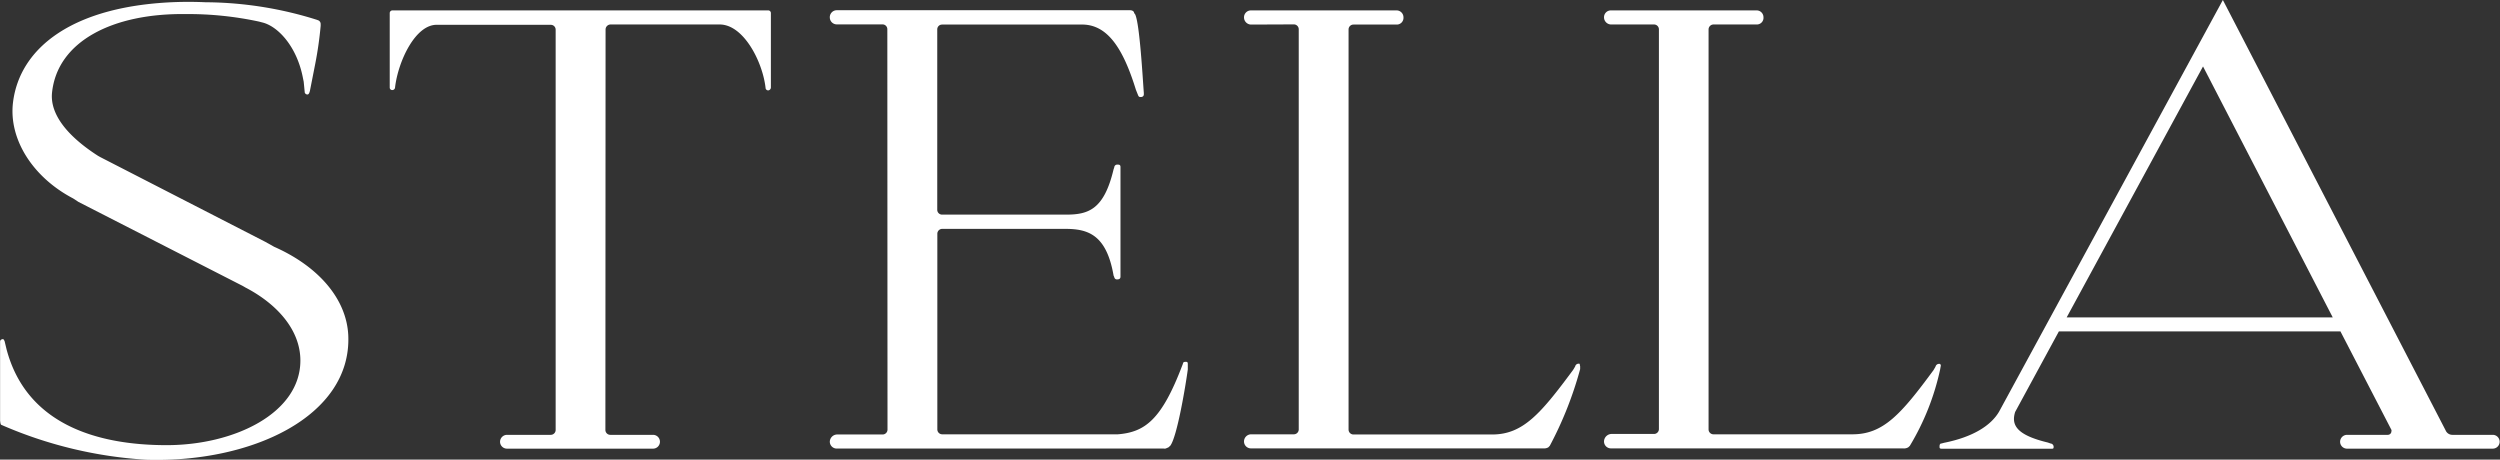
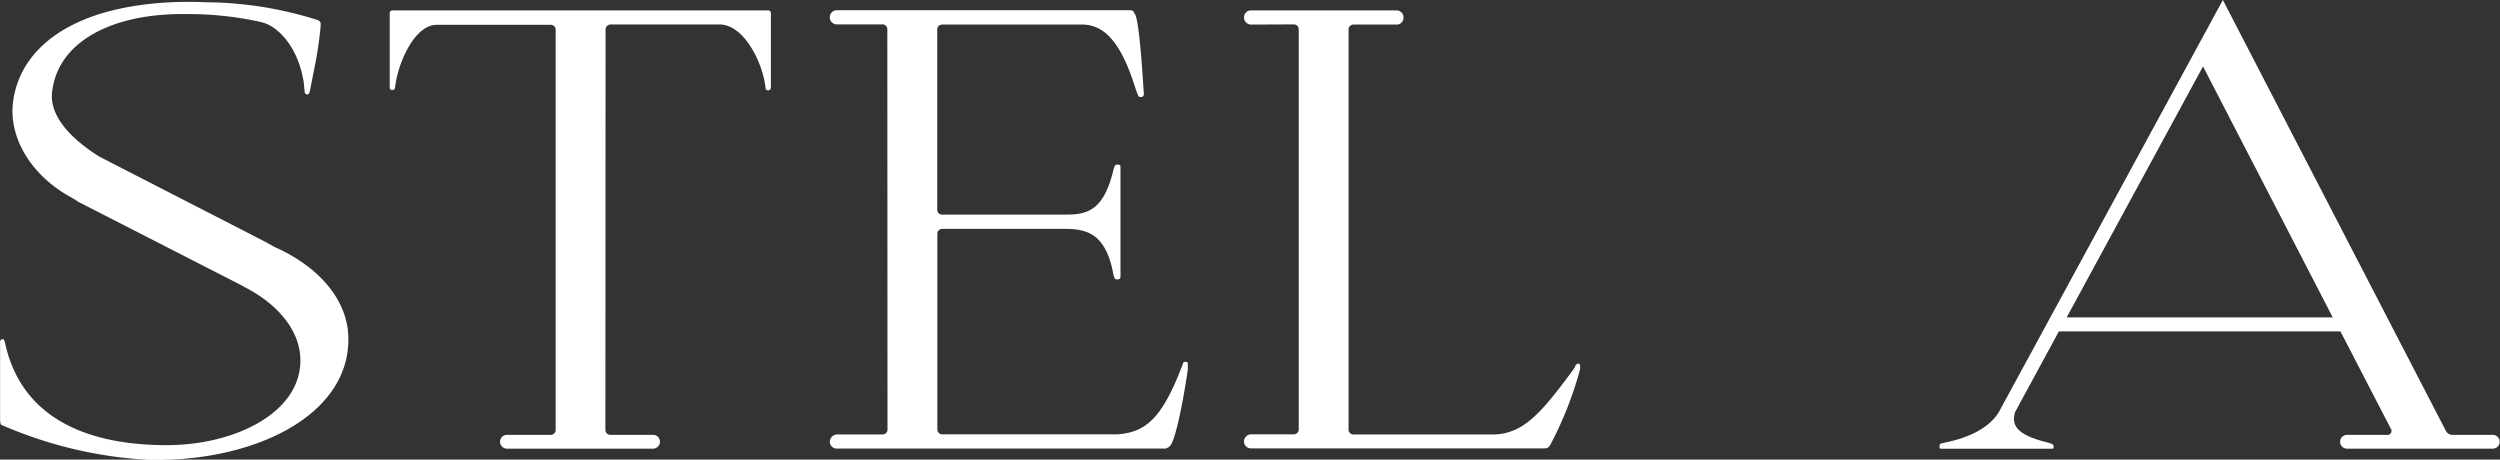
<svg xmlns="http://www.w3.org/2000/svg" viewBox="0 0 285.97 52.57">
  <rect x="0" y="0" width="285.97" height="52.57" fill="#333333" stroke="none" />
  <defs>
    <style>.cls-1{fill:#fff;}</style>
  </defs>
  <g id="レイヤー_2" data-name="レイヤー 2">
    <g id="text">
      <path class="cls-1" d="M27.77,32.71l.31.18c3.61,1.88,6.28,4.85,6.28,8.35,0,6-7.52,9.68-15.3,9.68-8.19,0-16.09-2.51-18.32-11L.52,39c-.07-.09-.1-.22-.19-.21s-.32.05-.32.3v9.18c0-.45,0,.33.15.33l.25.11a48.68,48.68,0,0,0,16.33,3.88c12.1.37,23.46-5,23.1-14.18-.17-4.2-3.41-7.94-8.48-10.18l-1-.56-18.89-9.7-.25-.14c-3.4-2.18-5.52-4.69-5.27-7.22.61-5.92,7-9.1,15.26-9a38.51,38.51,0,0,1,8.42.86l.34.09c1.79.41,4,2.73,4.69,6.4l.08.39.12,1.24a.33.33,0,0,0,.31.22c.17,0,.25-.27.29-.46l.59-3a42.46,42.46,0,0,0,.63-4.4V2.76a.46.46,0,0,0-.26-.43l-.19-.07a43,43,0,0,0-12.48-2h-.18C22.48.21,21.4.2,20.32.23,8.35.6,2.26,5.46,1.49,11.7c-.52,4.2,2.25,8.58,6.88,11l.61.4Z" />
      <path class="cls-1" d="M69.25,49.18a.56.56,0,0,0,.55.56h4.9a.79.79,0,0,1,.79.79h0a.79.79,0,0,1-.79.79H58a.79.79,0,0,1-.8-.79h0a.8.8,0,0,1,.8-.79h5a.56.56,0,0,0,.56-.56V3.39A.55.55,0,0,0,63,2.84l-12.93,0C47.52,2.7,45.53,7.05,45.19,10h0a.31.31,0,0,1-.3.3.28.28,0,0,1-.31-.27V1.5a.31.31,0,0,1,.3-.31h43a.3.3,0,0,1,.3.3V10a.34.34,0,0,1-.3.34.3.3,0,0,1-.31-.3h0c-.34-3-2.52-7.24-5.25-7.24l-12.46,0a.58.58,0,0,0-.59.55Z" />
      <path class="cls-1" d="M101.5,3.34a.55.55,0,0,0-.55-.55H95.72a.8.8,0,0,1-.8-.79h0a.8.8,0,0,1,.76-.83h33.58c.3,0,.47.16.47.32l.11.14c.53,1,.89,7.63,1,9v.15c0,.23-.16.32-.36.32s-.24-.06-.33-.29l-.22-.55c-1.44-4.66-3.18-7.35-6-7.45H107.76a.55.55,0,0,0-.55.55V24a.55.55,0,0,0,.55.55l14.2,0c2.56,0,4.33-.6,5.42-5.18l.08-.24a.33.33,0,0,1,.34-.3c.21,0,.37,0,.37.28V31.64c0,.25-.16.32-.37.32a.3.3,0,0,1-.34-.26l-.08-.18c-.82-4.75-3-5.34-5.54-5.34H107.78a.56.56,0,0,0-.56.56V49.12a.56.56,0,0,0,.56.56h20.09c3.1-.25,5-1.66,7.36-7.86h0c.15-.34.06-.41.36-.43s.28.11.28.36v.51c-.27,2-1.23,7.7-2,8.72l-.21.19c-.47.21-.36.14-.58.14H95.72a.79.79,0,0,1-.8-.79h0a.85.85,0,0,1,.83-.82l5.22,0a.56.56,0,0,0,.55-.56Z" />
      <path class="cls-1" d="M148,2.79a.56.56,0,0,1,.56.55V49.12a.56.56,0,0,1-.55.56l-4.92,0a.82.82,0,0,0-.79.82h0a.79.79,0,0,0,.79.79h33.43a1,1,0,0,0,.59-.12l.17-.18a42.06,42.06,0,0,0,3.47-8.77l0-.32c-.08-.32,0-.29-.18-.3a.4.4,0,0,0-.39.32l-.24.4c-3.7,5-5.73,7.38-9.25,7.38l-15.88,0a.56.56,0,0,1-.55-.56l0-45.78a.56.56,0,0,1,.56-.55h5a.77.77,0,0,0,.72-.83h0a.79.79,0,0,0-.8-.79H143.09a.79.79,0,0,0-.79.79h0a.82.82,0,0,0,.79.83Z" />
-       <path class="cls-1" d="M189.76,3.36a.56.56,0,0,0-.55-.56h-4.94a.82.82,0,0,1-.79-.83h0a.78.78,0,0,1,.79-.78h16.66a.78.78,0,0,1,.79.78h0a.76.76,0,0,1-.72.83h-5a.57.57,0,0,0-.56.56V49.12a.56.56,0,0,0,.56.56H211.9c3.53,0,5.56-2.3,9.27-7.34l.23-.4a.42.42,0,0,1,.39-.32c.15,0,.16,0,.22.19l-.08.44A28.56,28.56,0,0,1,218.46,51l-.17.16a.94.94,0,0,1-.6.13H184.27a.79.79,0,0,1-.79-.8h0a.88.88,0,0,1,.82-.85h4.91a.56.56,0,0,0,.55-.56Z" />
      <path class="cls-1" d="M236.4,36.31,252,7.6l14.84,28.71Zm31.32,1.6,5.83,11.26a.27.27,0,0,1,0,.16.41.41,0,0,1-.41.41h-4.67a.8.8,0,0,0-.79.79h0a.79.79,0,0,0,.79.79h16.67a.79.79,0,0,0,.79-.79h0a.79.79,0,0,0-.79-.79h-4.63a.83.83,0,0,1-.76-.51L254.27,0,228.68,47.07c-.93,1.61-3,2.92-6.3,3.58l-.3.08c-.19,0-.22.18-.22.35s0,.25.28.25h12.49c.24,0,.28,0,.28-.25a.38.38,0,0,0-.35-.35l-.31-.11c-3.58-.86-4.21-2-3.74-3.5l5-9.21Z" />
    </g>
  </g>
</svg>